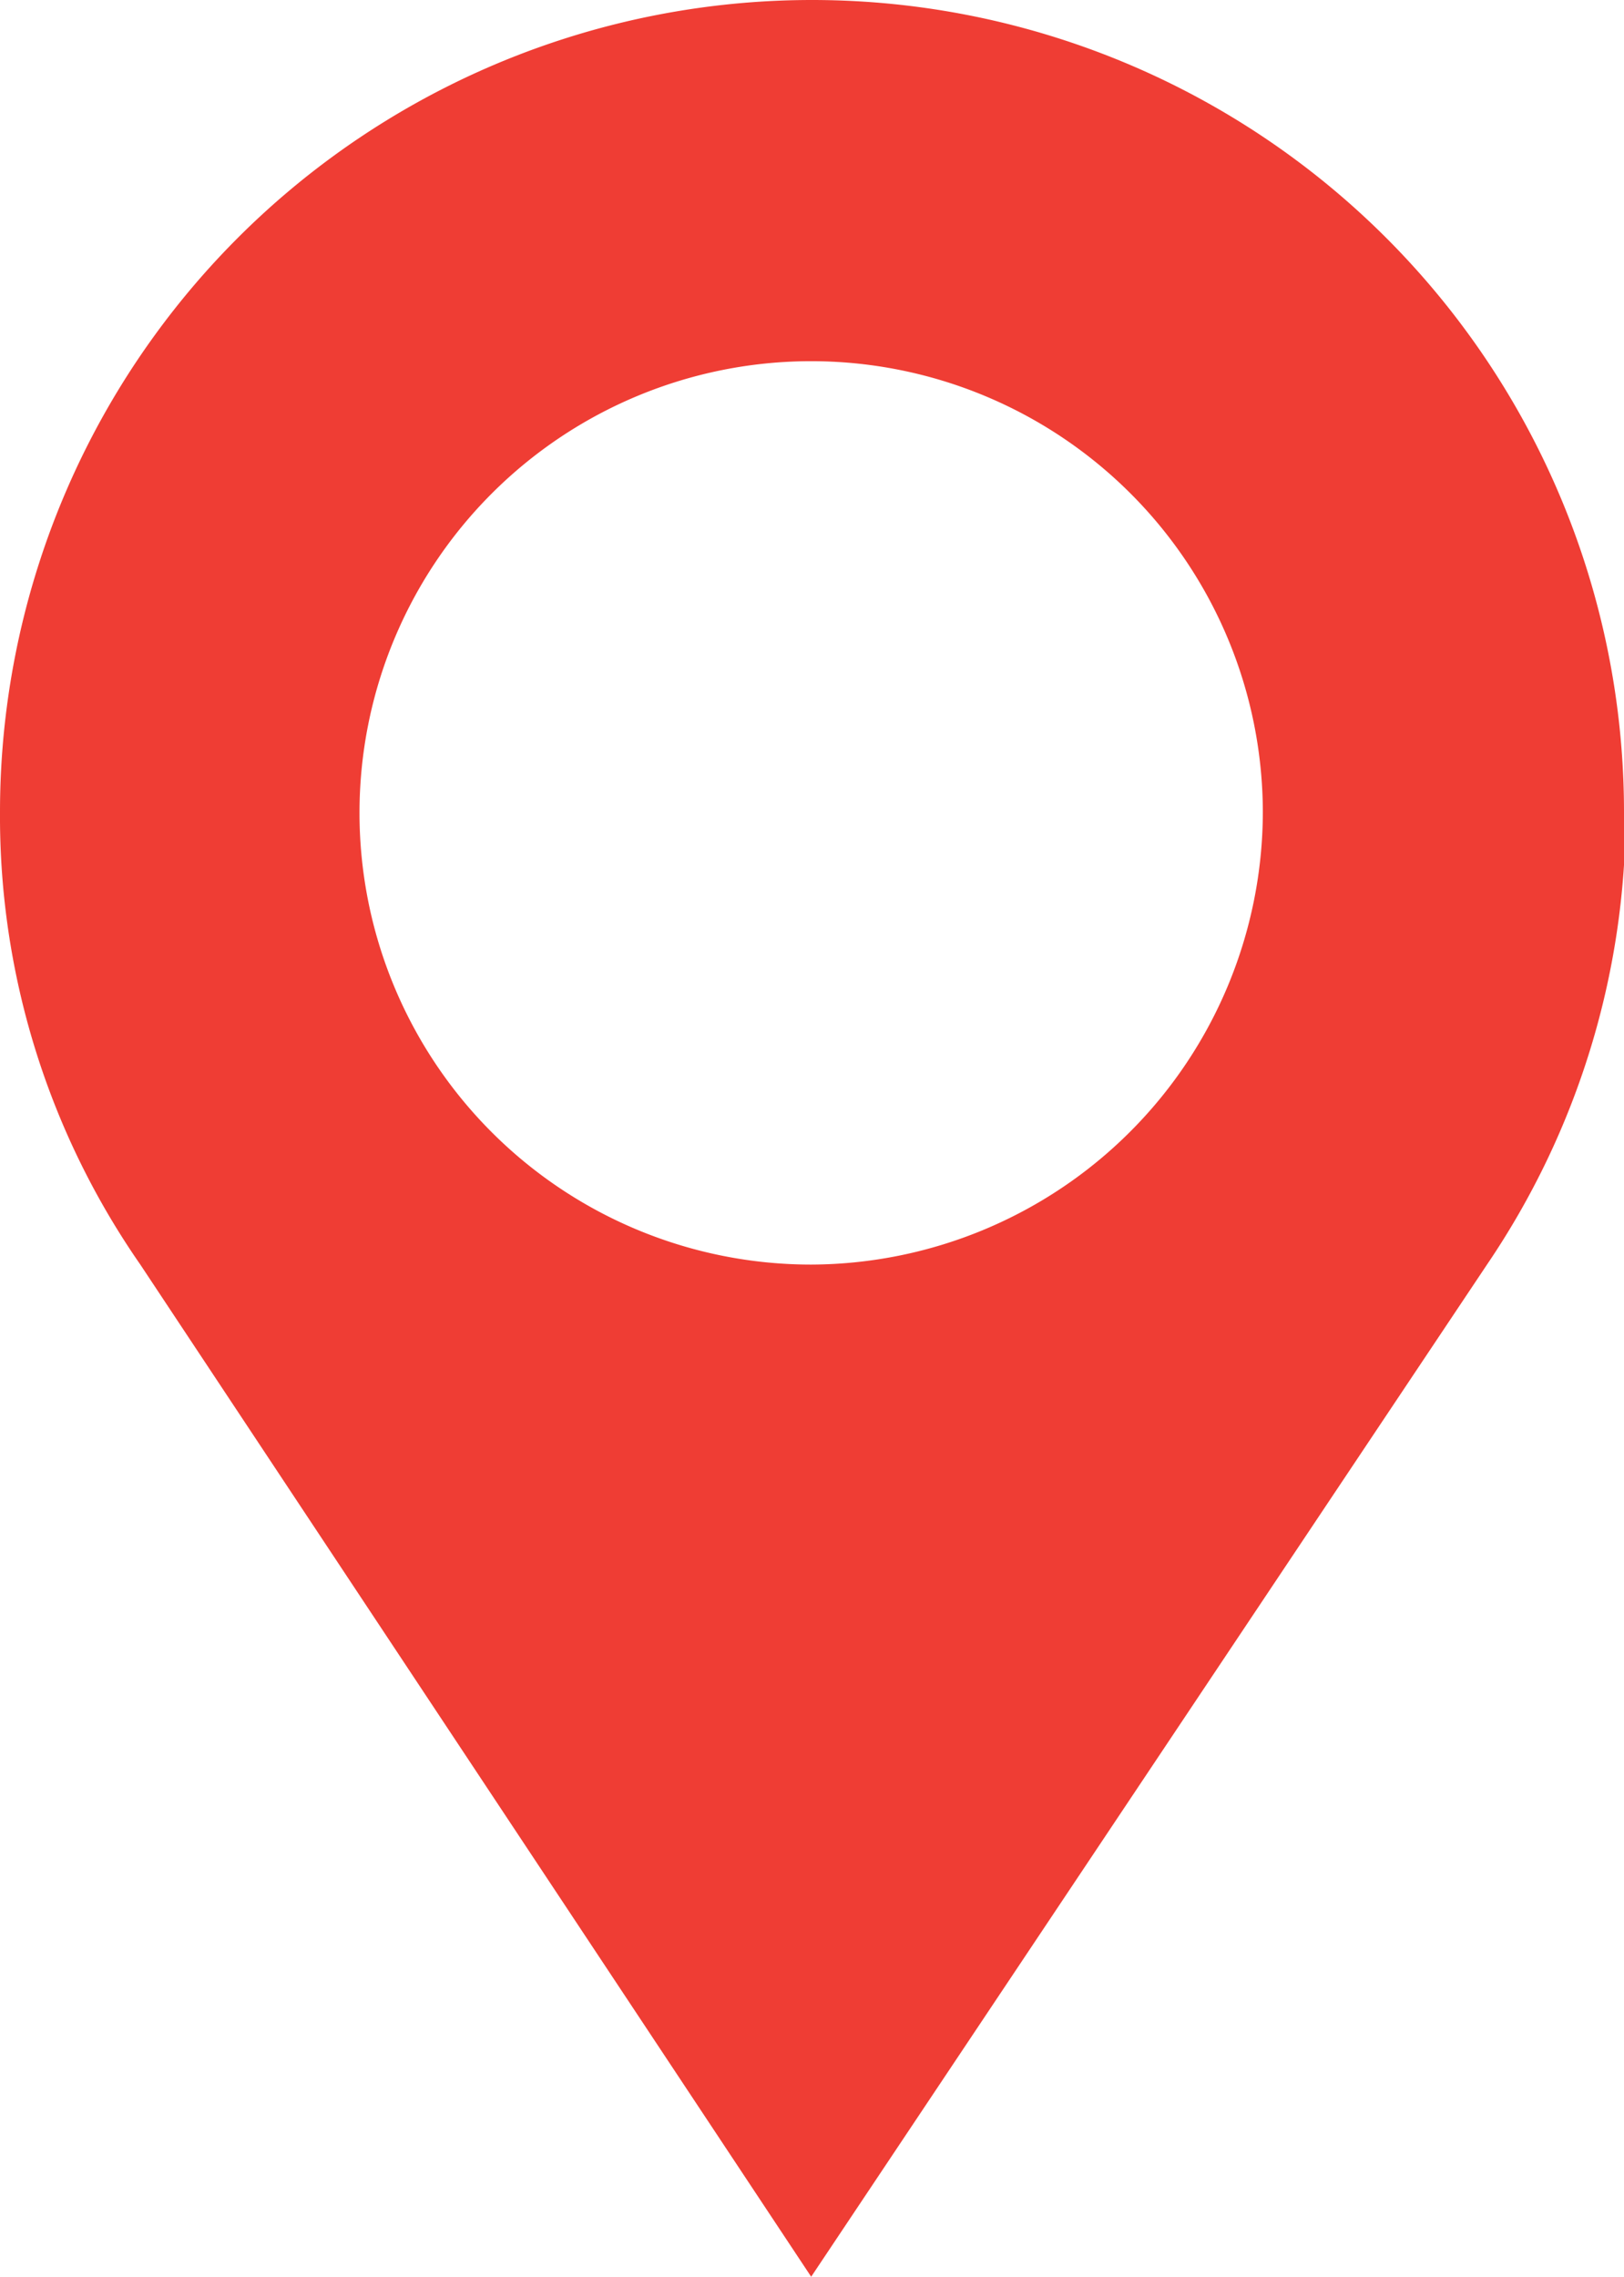
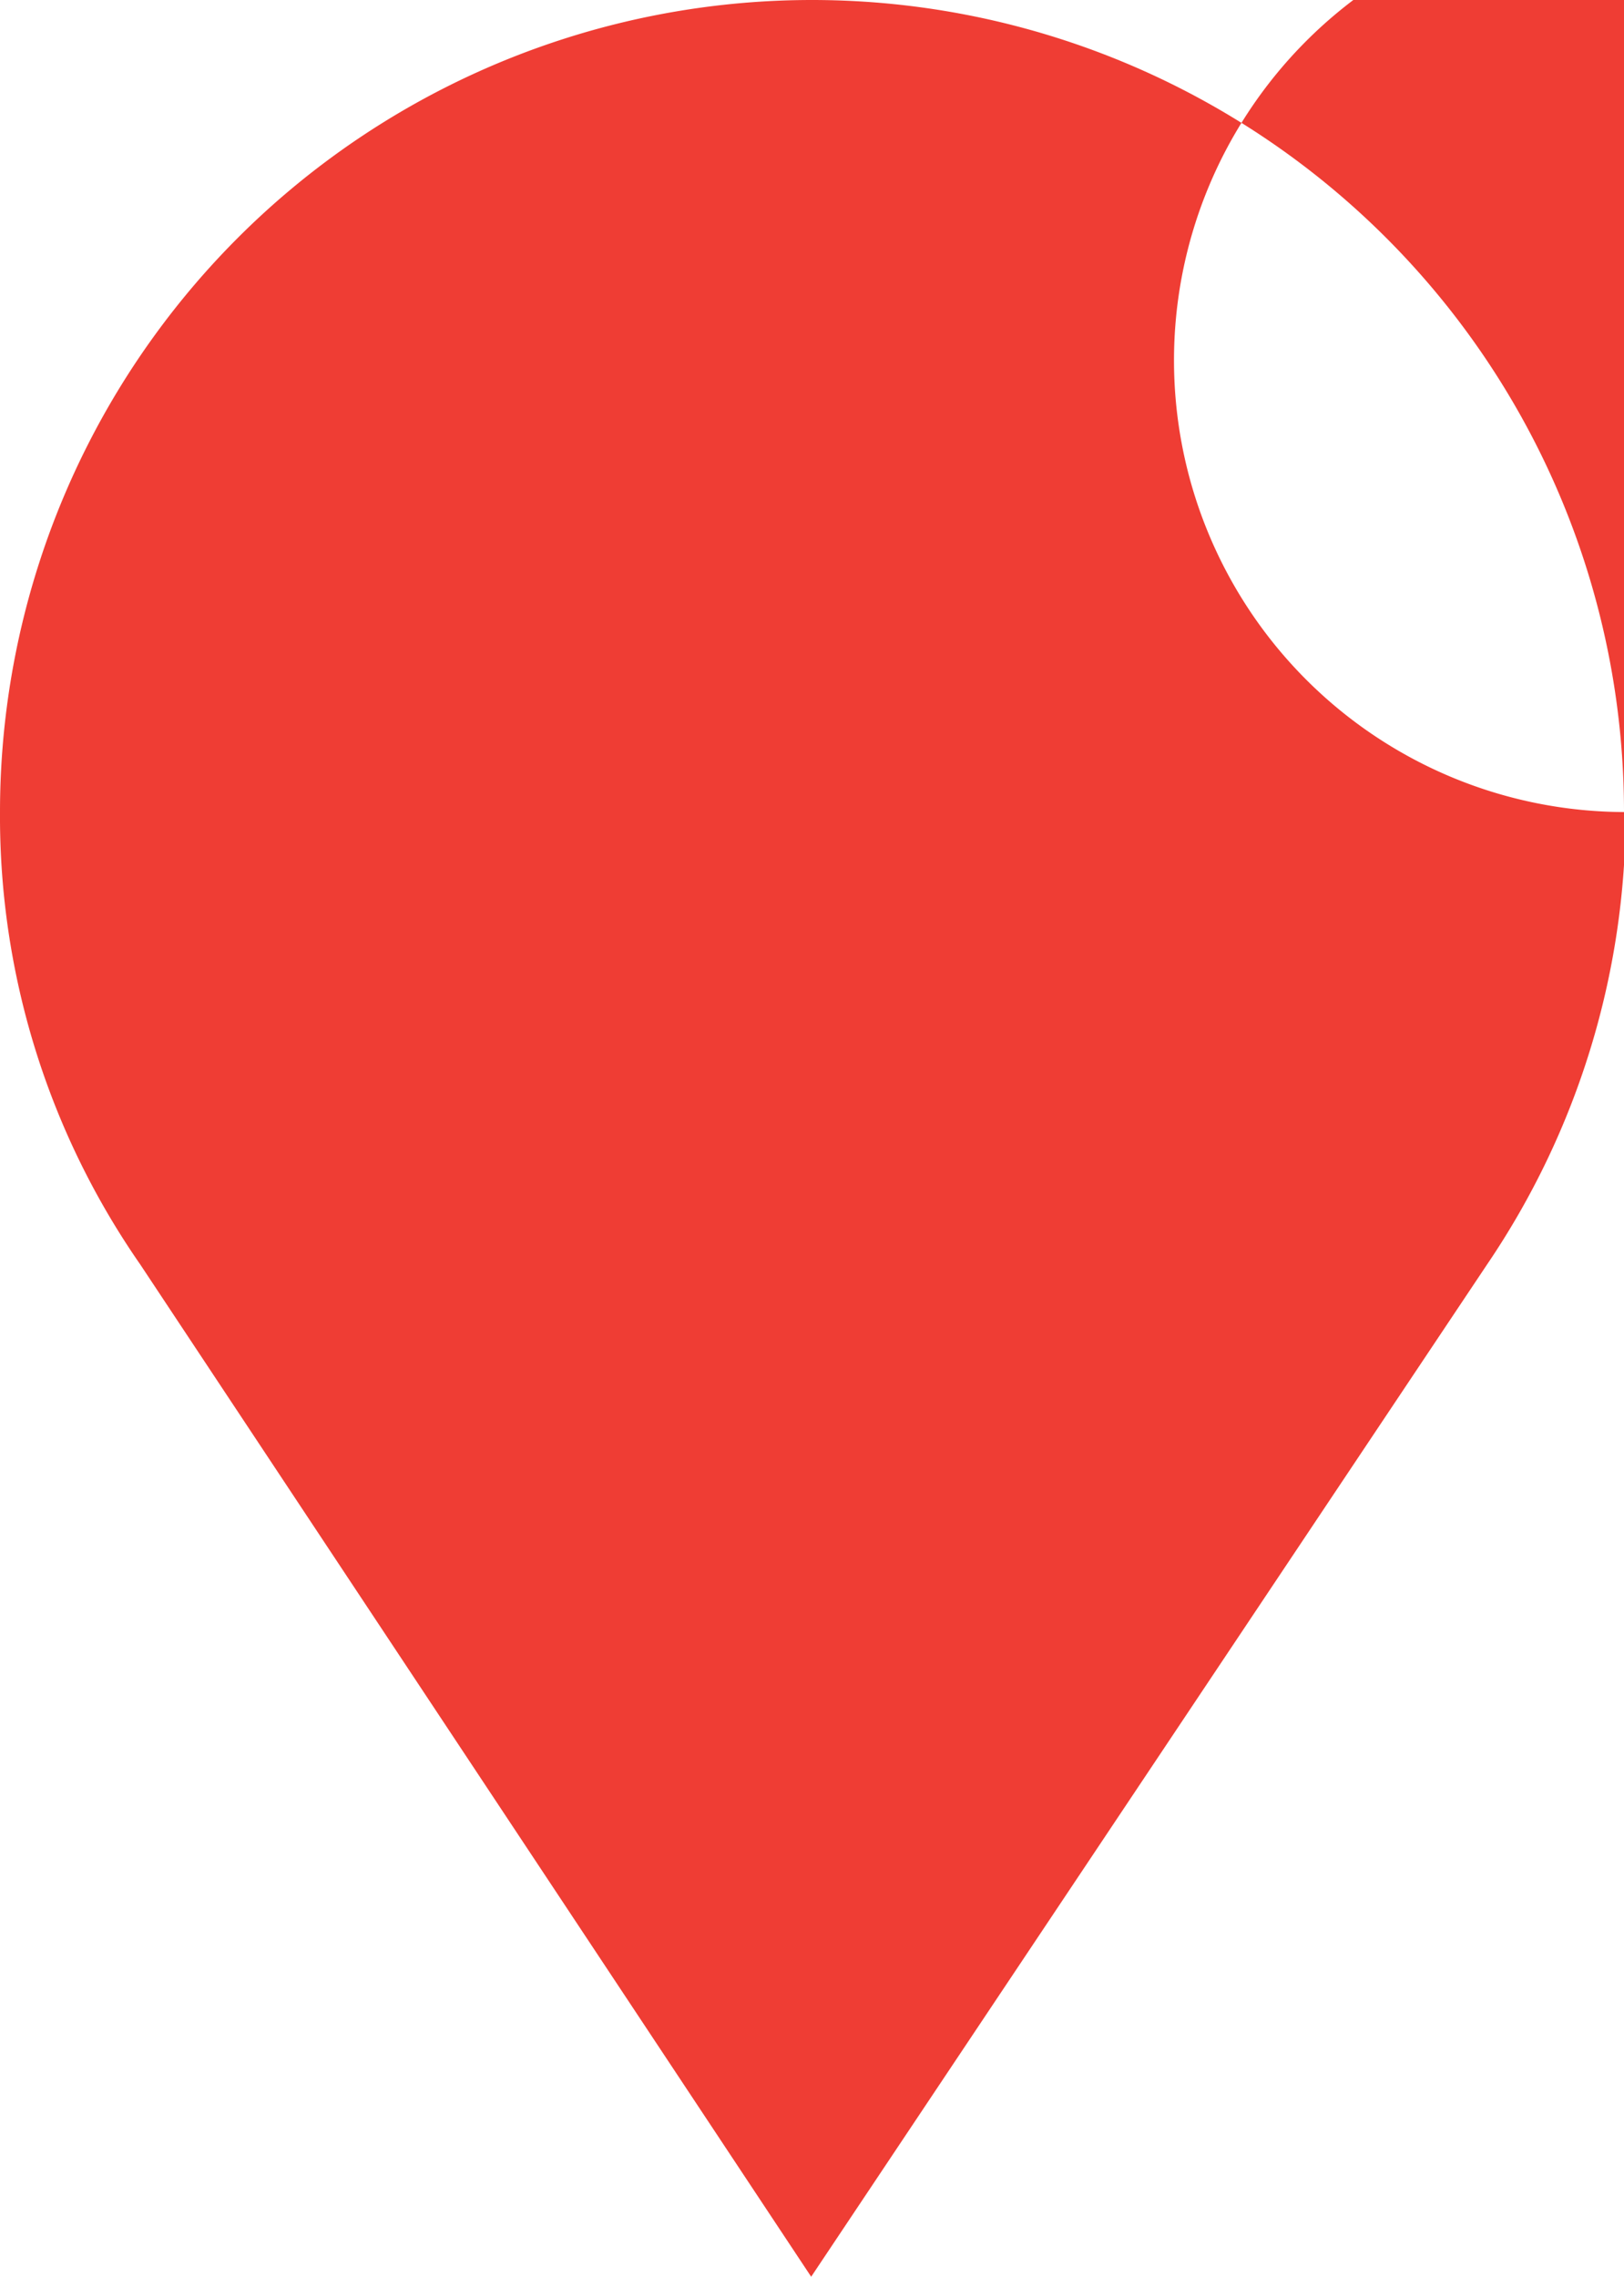
<svg xmlns="http://www.w3.org/2000/svg" viewBox="0 0 19.56 27.42">
  <defs>
    <style>.cls-1{fill:#ef3d34;}</style>
  </defs>
  <title>gcAsset 19</title>
  <g id="Layer_2" data-name="Layer 2">
    <g id="contact_us" data-name="contact us">
-       <path class="cls-1" d="M19.56,9.78A9.78,9.78,0,1,0,0,9.78a9.46,9.46,0,0,0,1.69,5.45v0L9.77,27.42l8.14-12.19h0a9.67,9.67,0,0,0,1.67-5.45M9.77,15.23a5.44,5.44,0,1,1,5.44-5.45,5.46,5.46,0,0,1-5.44,5.45" />
+       <path class="cls-1" d="M19.56,9.78A9.78,9.78,0,1,0,0,9.78a9.46,9.46,0,0,0,1.69,5.45v0L9.77,27.42l8.14-12.19h0a9.67,9.67,0,0,0,1.67-5.45a5.44,5.44,0,1,1,5.44-5.45,5.46,5.46,0,0,1-5.44,5.45" />
    </g>
  </g>
</svg>